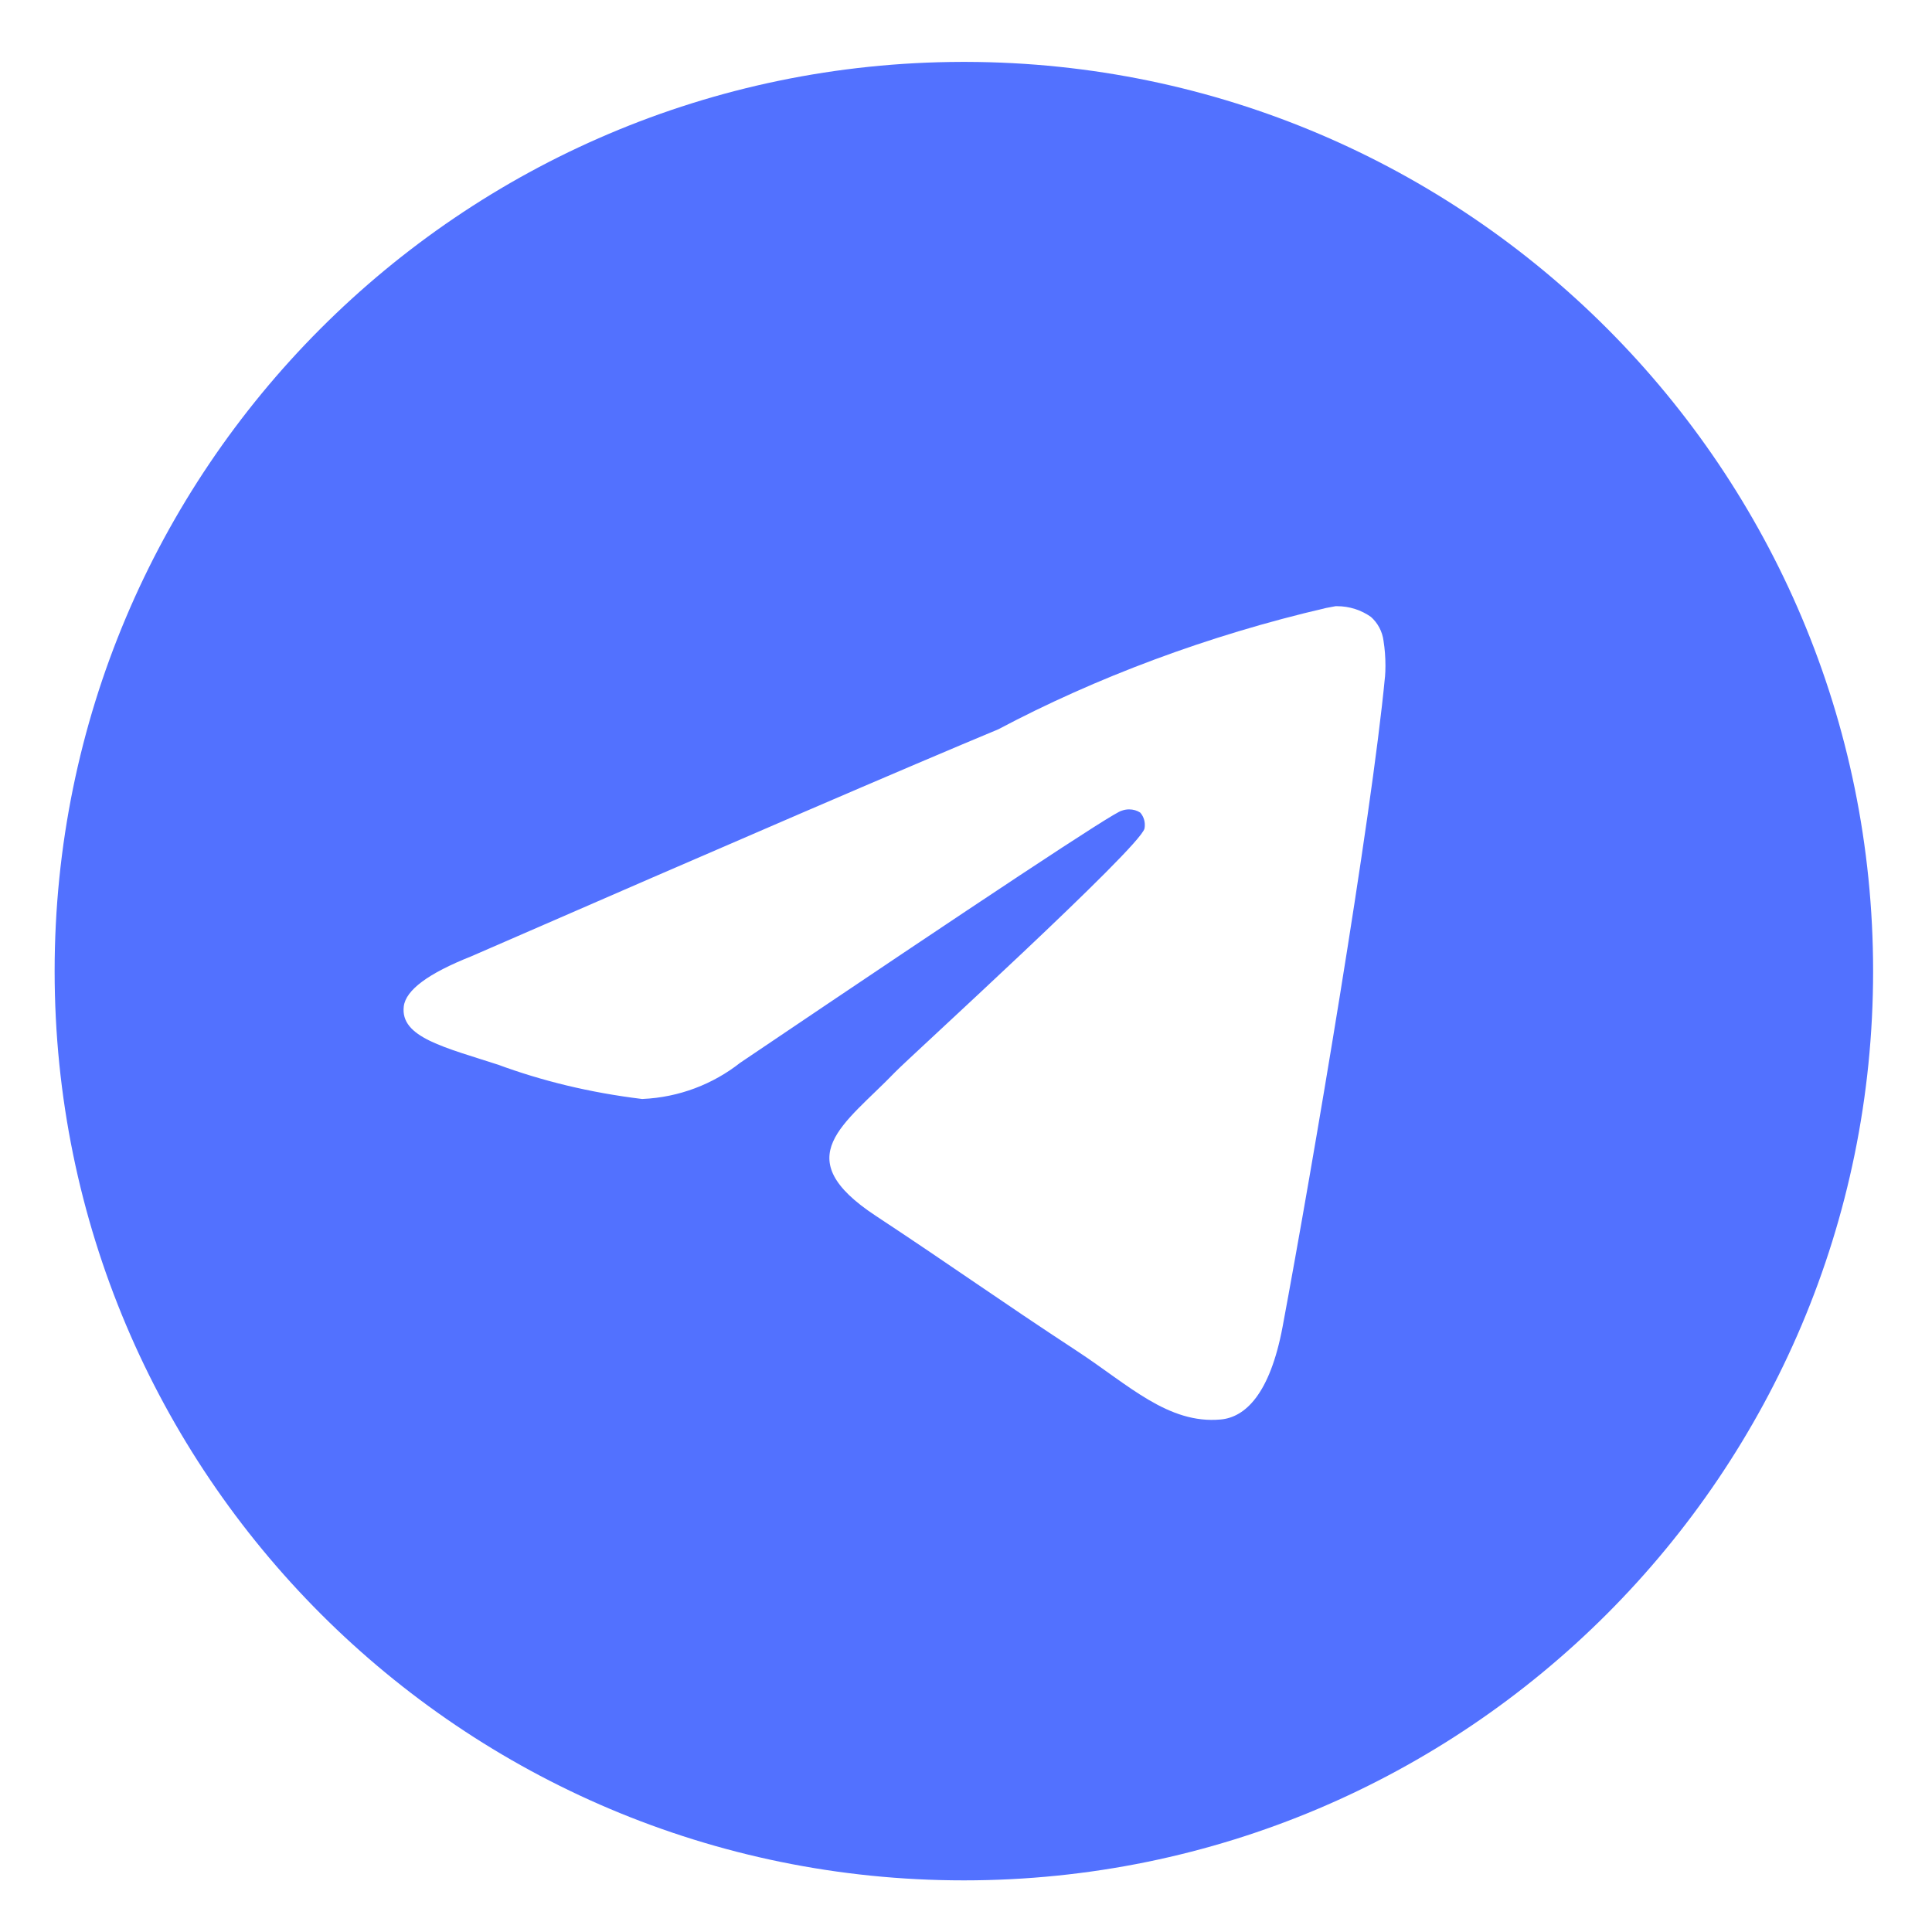
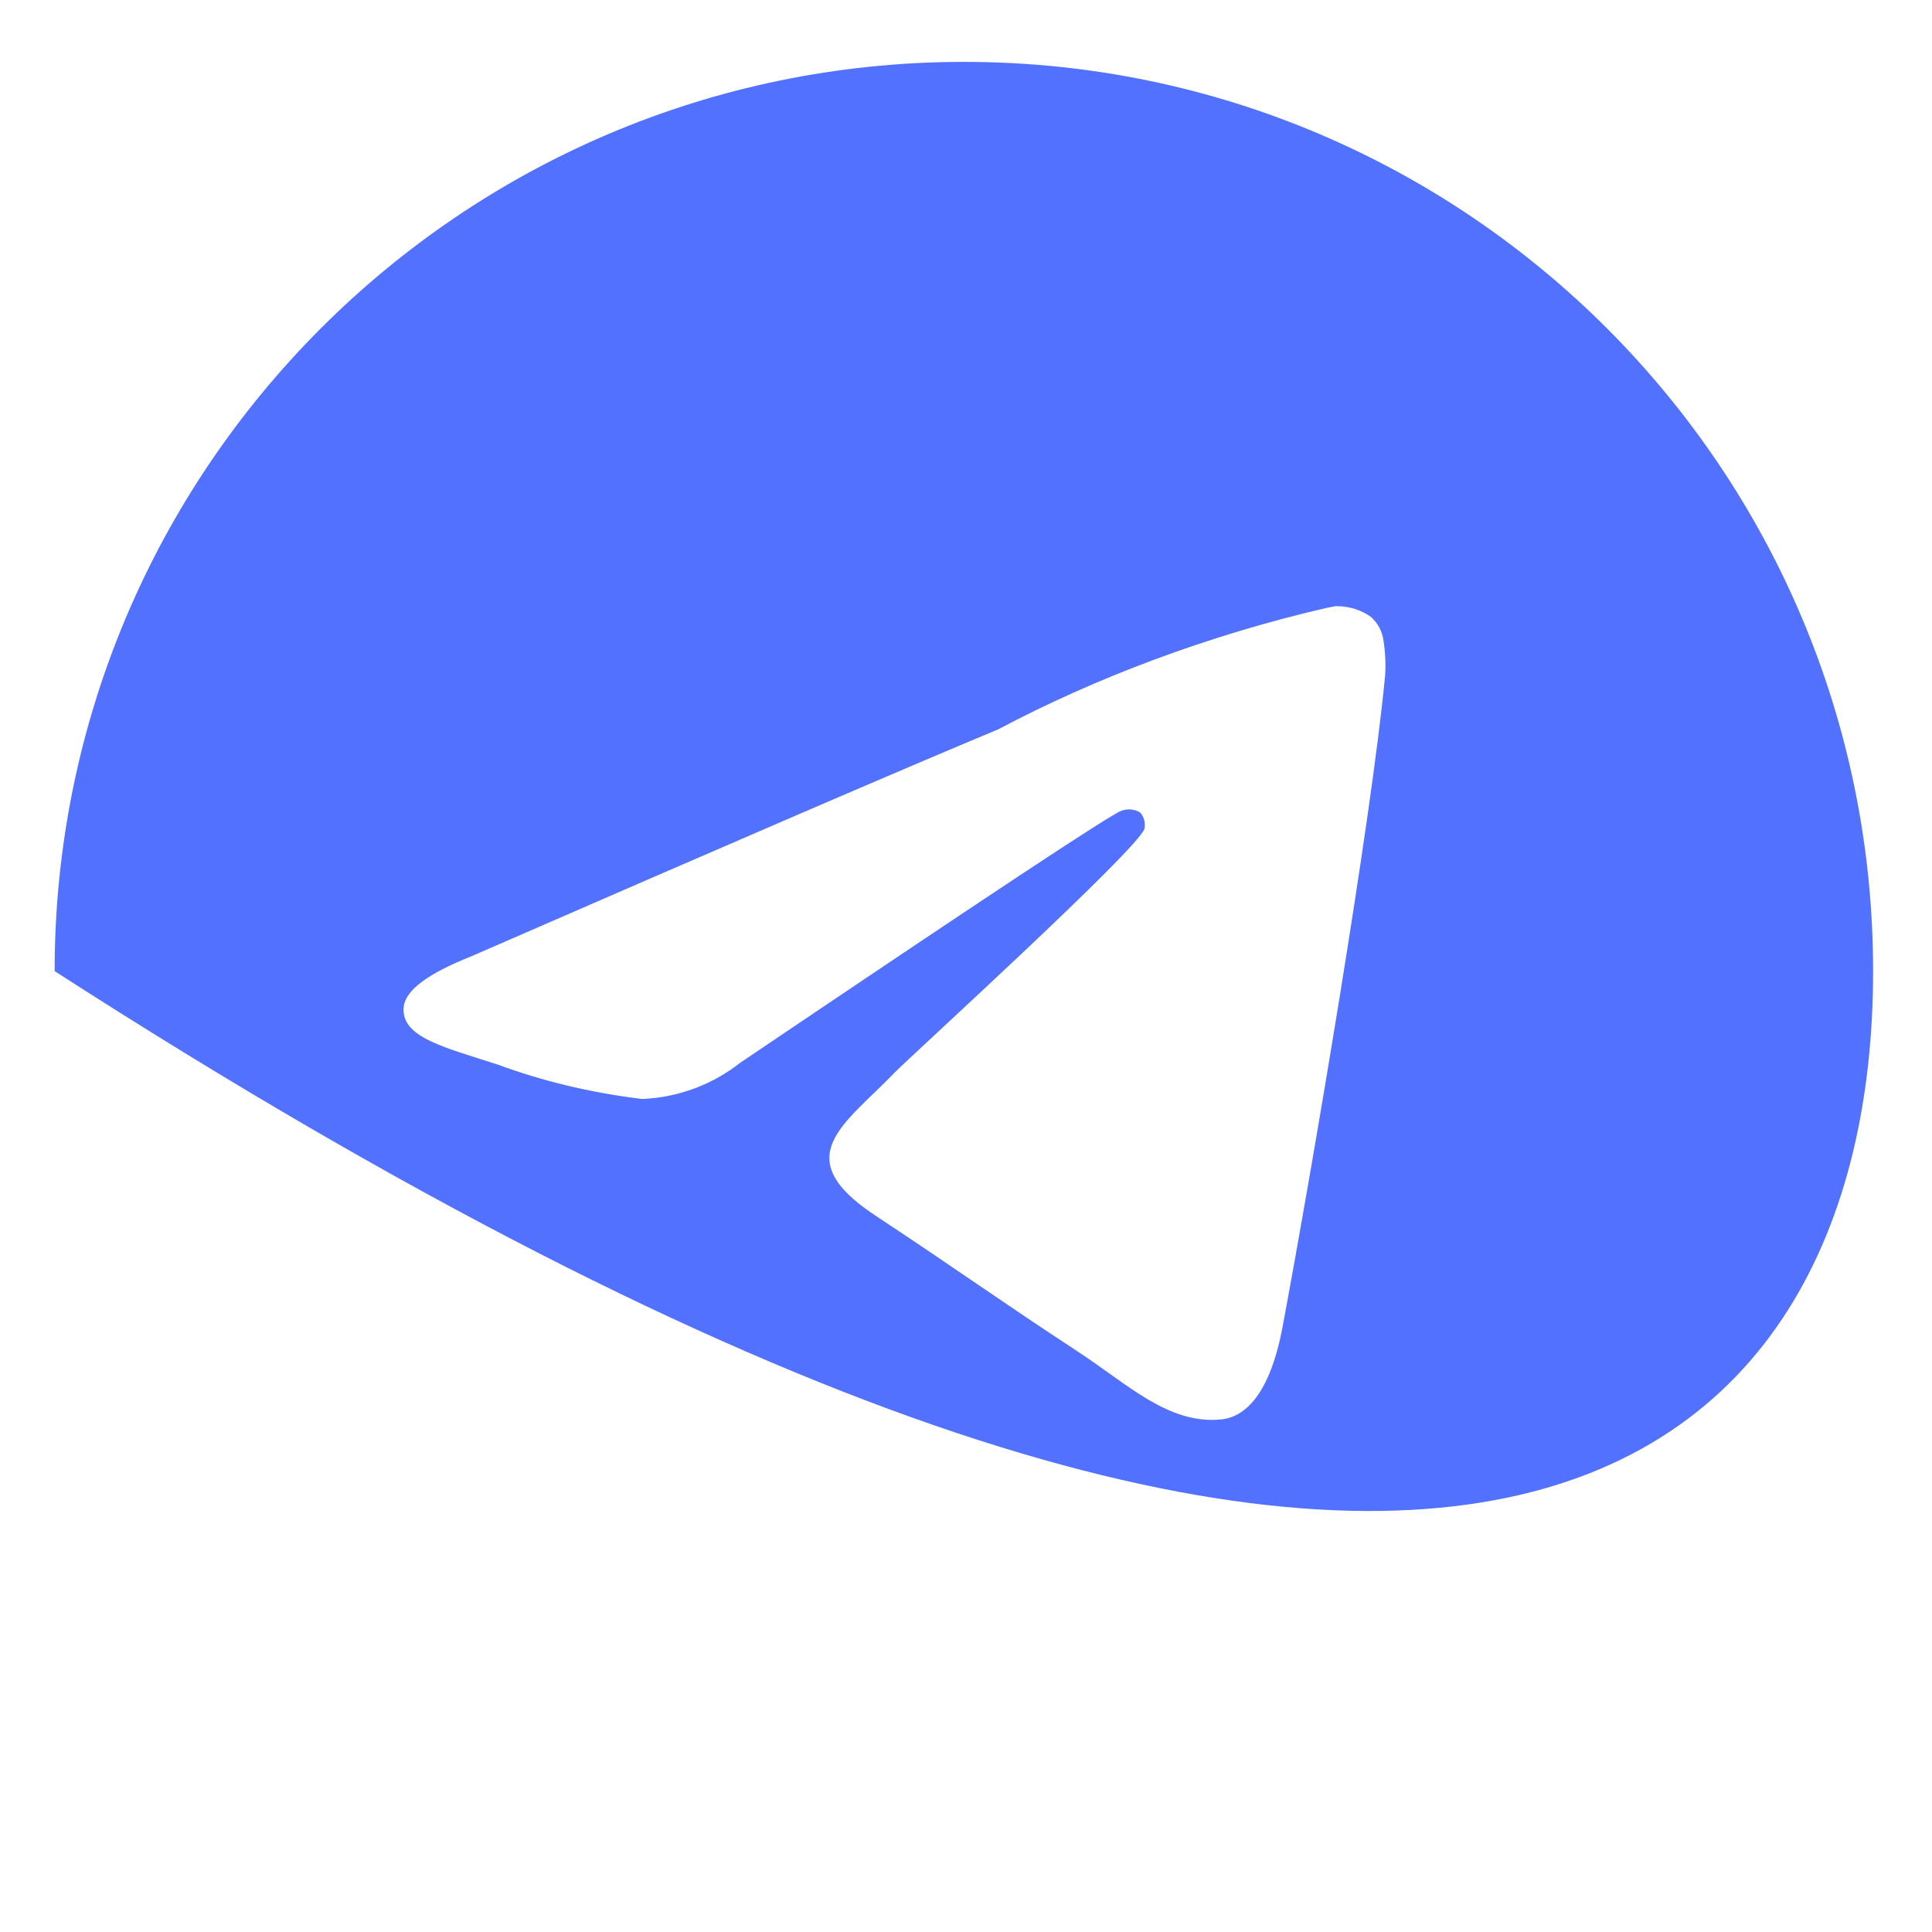
<svg xmlns="http://www.w3.org/2000/svg" viewBox="0 0 29.00 29.00" data-guides="{&quot;vertical&quot;:[],&quot;horizontal&quot;:[]}">
  <defs />
-   <path fill="#5271ff" stroke="none" fill-opacity="1" stroke-width="1" stroke-opacity="1" id="tSvg674cbbf7ec" title="Path 1" d="M20.048 9.099C20.053 9.099 20.061 9.099 20.068 9.099C20.257 9.099 20.433 9.158 20.577 9.259C20.576 9.259 20.576 9.258 20.575 9.257C20.68 9.349 20.75 9.478 20.768 9.623C20.768 9.623 20.768 9.624 20.768 9.625C20.786 9.736 20.796 9.863 20.796 9.992C20.796 10.051 20.794 10.109 20.789 10.167C20.789 10.165 20.789 10.162 20.789 10.159C20.585 12.306 19.701 17.512 19.252 19.916C19.061 20.933 18.687 21.274 18.324 21.307C17.537 21.38 16.939 20.787 16.176 20.286C14.981 19.503 14.306 19.015 13.147 18.251C11.807 17.369 12.676 16.883 13.439 16.09C13.639 15.882 17.111 12.724 17.179 12.437C17.183 12.42 17.184 12.401 17.184 12.381C17.184 12.31 17.158 12.246 17.115 12.197C17.115 12.197 17.115 12.197 17.115 12.197C17.068 12.166 17.009 12.149 16.948 12.149C16.907 12.149 16.868 12.157 16.832 12.171C16.832 12.171 16.833 12.17 16.834 12.17C16.714 12.197 14.806 13.458 11.11 15.953C10.706 16.271 10.197 16.472 9.643 16.496C9.641 16.496 9.639 16.496 9.637 16.496C8.851 16.4 8.138 16.226 7.461 15.976C7.484 15.983 7.506 15.991 7.528 15.998C6.678 15.721 6.003 15.575 6.061 15.105C6.092 14.861 6.428 14.611 7.071 14.356C11.027 12.632 13.665 11.496 14.985 10.947C16.441 10.175 18.13 9.538 19.905 9.126C19.952 9.117 20 9.107 20.048 9.099ZM14.437 0.929C6.913 0.947 0.82 7.051 0.82 14.577C0.82 22.114 6.93 28.225 14.468 28.225C22.006 28.225 28.116 22.115 28.116 14.577C28.116 7.051 22.024 0.947 14.502 0.929C14.501 0.929 14.501 0.929 14.5 0.929C14.479 0.929 14.458 0.929 14.437 0.929Z" />
+   <path fill="#5271ff" stroke="none" fill-opacity="1" stroke-width="1" stroke-opacity="1" id="tSvg674cbbf7ec" title="Path 1" d="M20.048 9.099C20.053 9.099 20.061 9.099 20.068 9.099C20.257 9.099 20.433 9.158 20.577 9.259C20.576 9.259 20.576 9.258 20.575 9.257C20.68 9.349 20.75 9.478 20.768 9.623C20.768 9.623 20.768 9.624 20.768 9.625C20.786 9.736 20.796 9.863 20.796 9.992C20.796 10.051 20.794 10.109 20.789 10.167C20.789 10.165 20.789 10.162 20.789 10.159C20.585 12.306 19.701 17.512 19.252 19.916C19.061 20.933 18.687 21.274 18.324 21.307C17.537 21.38 16.939 20.787 16.176 20.286C14.981 19.503 14.306 19.015 13.147 18.251C11.807 17.369 12.676 16.883 13.439 16.09C13.639 15.882 17.111 12.724 17.179 12.437C17.183 12.42 17.184 12.401 17.184 12.381C17.184 12.31 17.158 12.246 17.115 12.197C17.115 12.197 17.115 12.197 17.115 12.197C17.068 12.166 17.009 12.149 16.948 12.149C16.907 12.149 16.868 12.157 16.832 12.171C16.832 12.171 16.833 12.17 16.834 12.17C16.714 12.197 14.806 13.458 11.11 15.953C10.706 16.271 10.197 16.472 9.643 16.496C9.641 16.496 9.639 16.496 9.637 16.496C8.851 16.4 8.138 16.226 7.461 15.976C7.484 15.983 7.506 15.991 7.528 15.998C6.678 15.721 6.003 15.575 6.061 15.105C6.092 14.861 6.428 14.611 7.071 14.356C11.027 12.632 13.665 11.496 14.985 10.947C16.441 10.175 18.13 9.538 19.905 9.126C19.952 9.117 20 9.107 20.048 9.099ZM14.437 0.929C6.913 0.947 0.82 7.051 0.82 14.577C22.006 28.225 28.116 22.115 28.116 14.577C28.116 7.051 22.024 0.947 14.502 0.929C14.501 0.929 14.501 0.929 14.5 0.929C14.479 0.929 14.458 0.929 14.437 0.929Z" />
</svg>